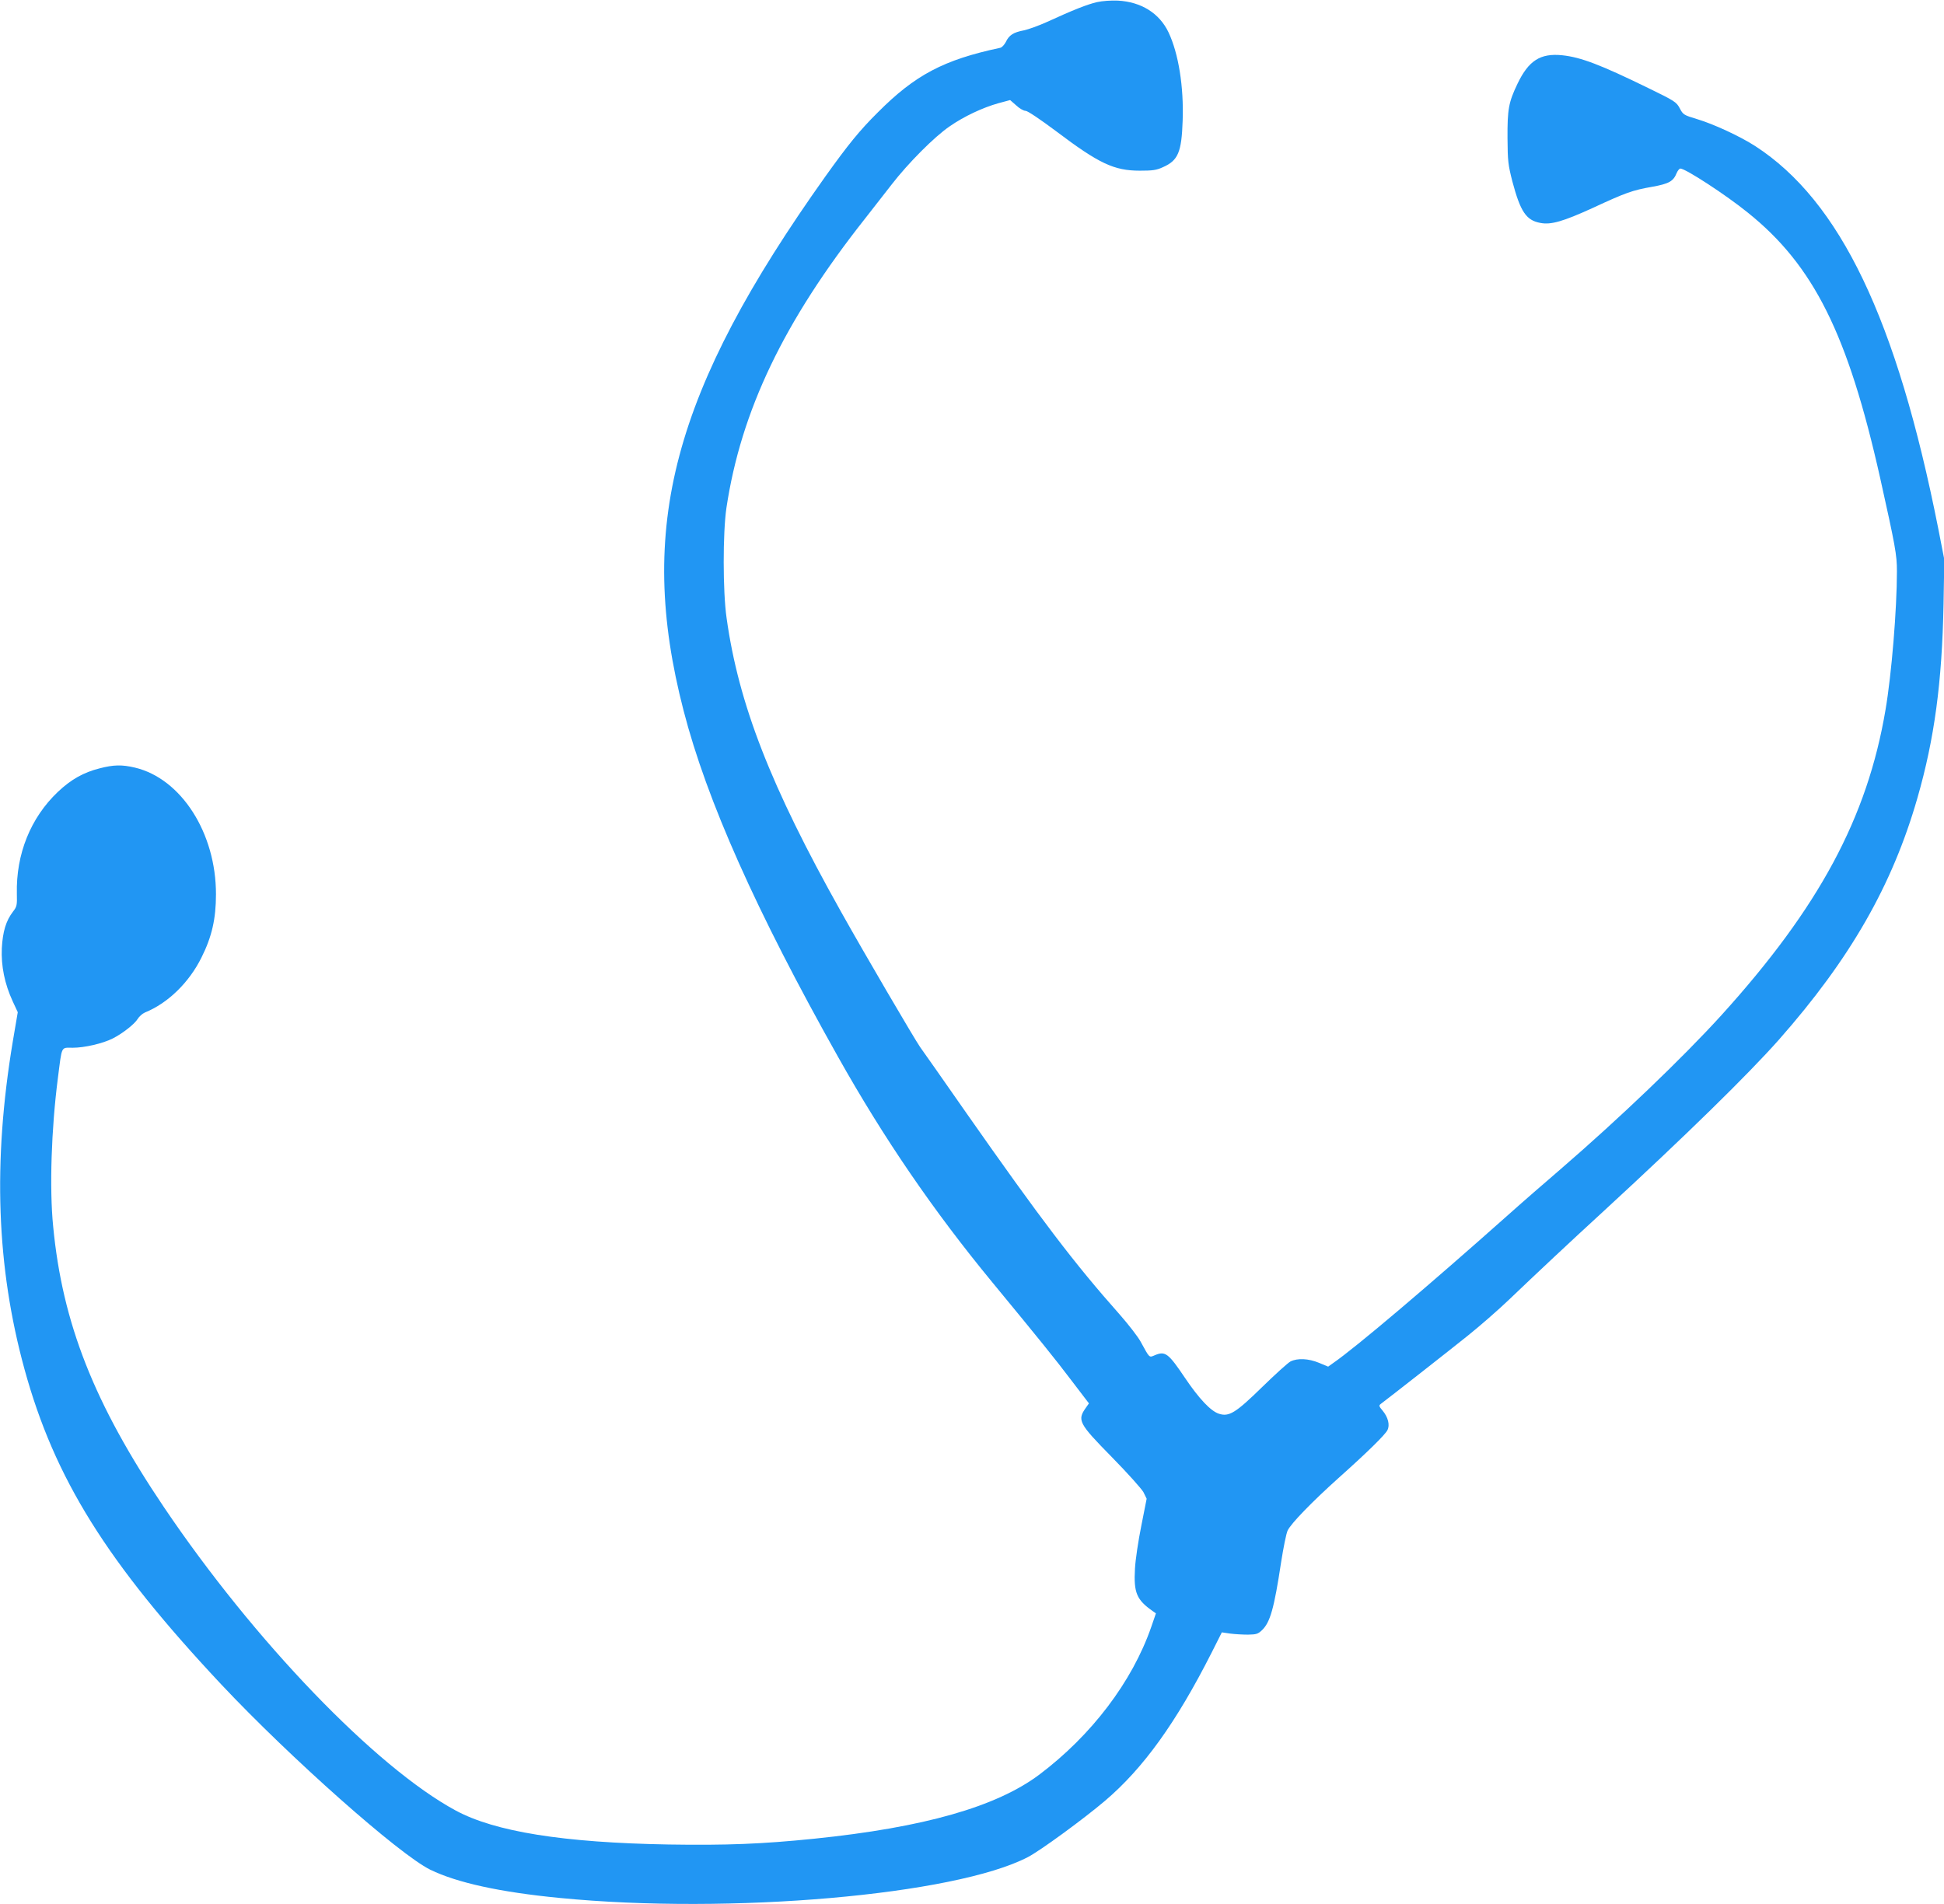
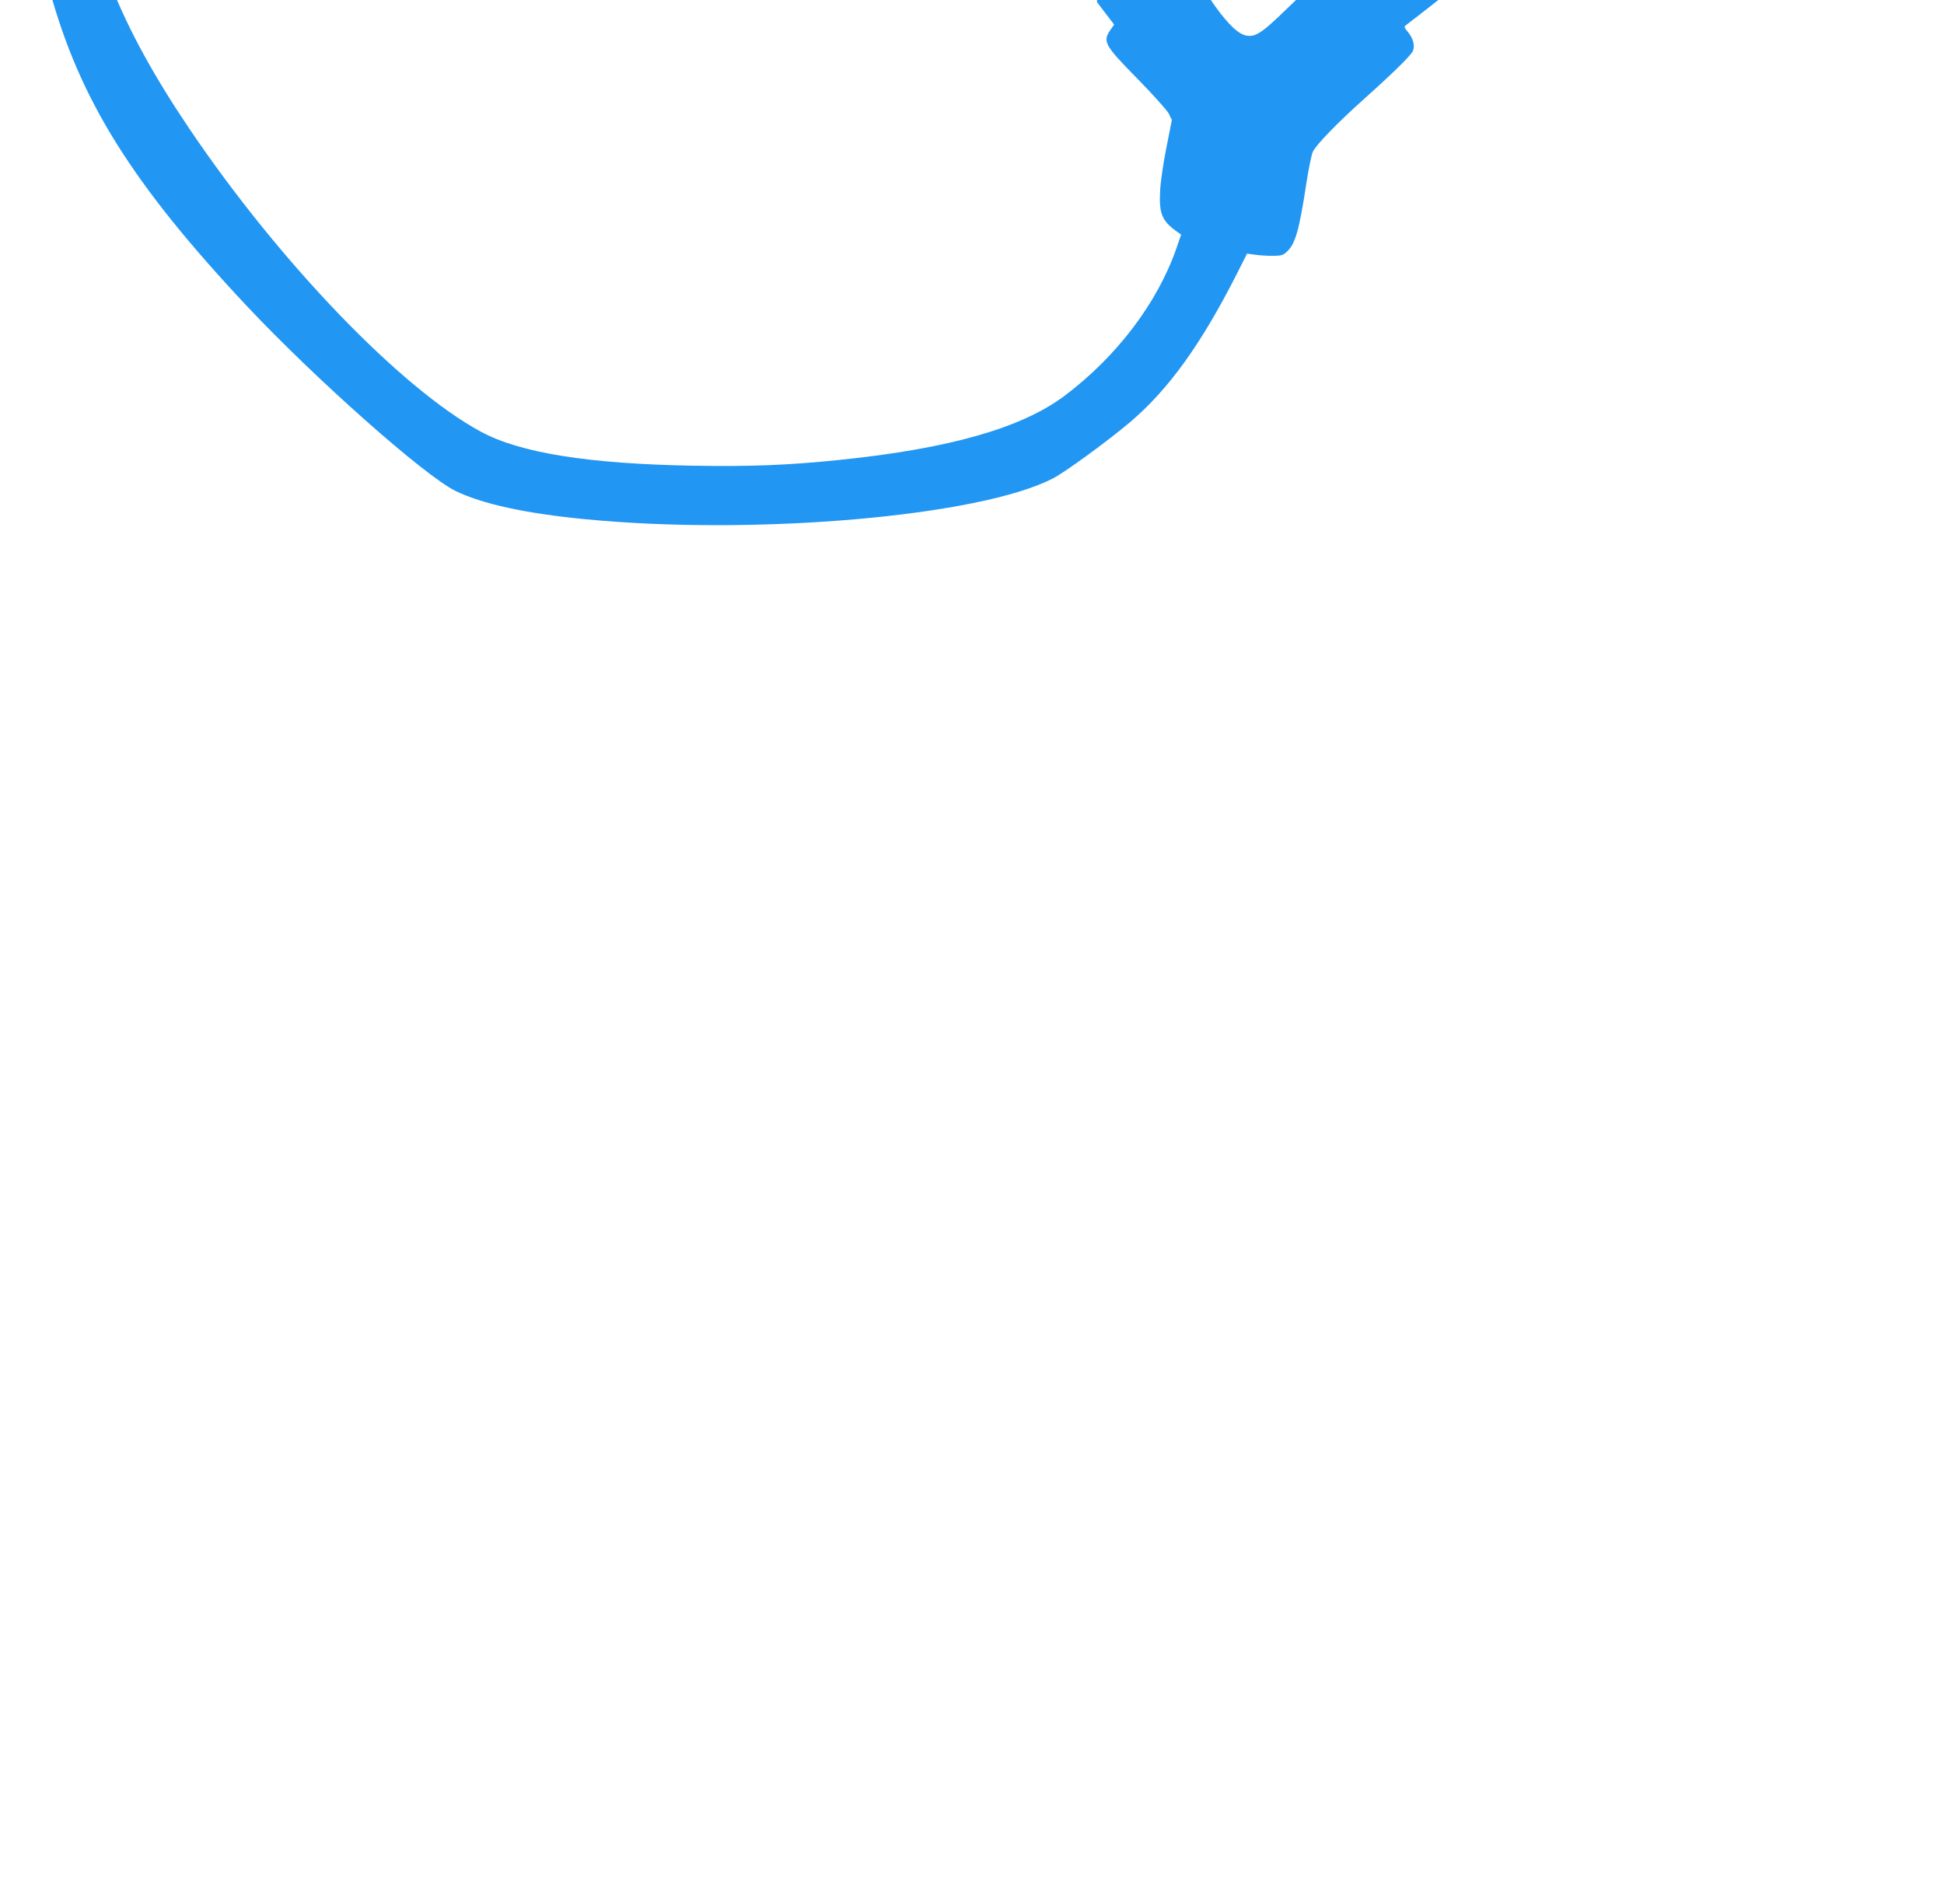
<svg xmlns="http://www.w3.org/2000/svg" version="1.0" width="1280pt" height="1254pt" viewBox="0 0 1280 1254" preserveAspectRatio="xMidYMid meet">
  <g transform="translate(0,1254) scale(0.1,-0.1)" fill="#2196f3" stroke="none">
-     <path d="M7223 12526 c-65 -15 -158 -52 -328 -130 -55 -25 -125 -50 -154 -56 -68 -13 -97 -31 -118 -76 -10 -19 -26 -37 -38 -39 -371 -79 -559 -178 -805 -425 -120 -119 -196 -213 -344 -420 -1008 -1417 -1247 -2316 -935 -3520 153 -592 478 -1321 1017 -2280 301 -536 627 -1013 1016 -1485 308 -374 412 -502 523 -649 l113 -148 -19 -27 c-60 -84 -49 -104 169 -326 105 -107 196 -209 209 -232 l21 -43 -35 -177 c-20 -99 -39 -225 -42 -284 -9 -158 11 -205 117 -279 l21 -15 -31 -90 c-125 -360 -393 -713 -737 -972 -283 -212 -760 -348 -1483 -422 -343 -35 -576 -44 -958 -38 -692 12 -1143 84 -1402 224 -527 285 -1327 1117 -1921 1998 -459 681 -668 1210 -729 1849 -25 250 -12 642 31 975 28 219 19 201 98 201 77 0 198 28 263 61 64 32 144 95 164 128 10 17 32 36 48 43 151 61 291 197 373 363 68 136 95 254 95 415 1 404 -229 763 -534 835 -85 20 -140 19 -232 -5 -107 -27 -188 -73 -275 -155 -180 -171 -276 -410 -270 -671 2 -75 0 -85 -25 -117 -47 -61 -68 -132 -74 -242 -5 -117 18 -233 72 -350 l33 -71 -33 -194 c-132 -794 -107 -1484 77 -2156 198 -721 541 -1272 1296 -2077 457 -486 1171 -1119 1376 -1220 177 -86 460 -148 852 -186 1122 -110 2603 19 3083 269 81 42 363 248 507 370 253 215 469 515 703 977 l67 133 55 -8 c30 -4 83 -7 117 -7 55 1 66 4 93 30 53 51 79 141 125 445 15 96 34 191 43 210 21 46 162 191 337 348 188 168 303 281 320 313 18 34 5 86 -32 130 -23 27 -25 33 -12 43 73 55 454 354 570 447 80 64 204 172 275 240 181 173 395 374 624 584 542 499 952 901 1153 1128 470 533 747 1017 912 1592 112 389 162 761 172 1275 l5 295 -40 205 c-273 1377 -646 2156 -1205 2518 -99 64 -274 145 -381 177 -90 27 -94 30 -116 72 -22 41 -32 48 -209 134 -313 153 -442 202 -564 215 -145 15 -222 -35 -295 -187 -59 -123 -67 -169 -66 -359 1 -151 4 -175 32 -285 53 -199 91 -256 184 -273 70 -14 151 10 344 98 220 102 262 117 393 140 111 20 139 36 161 91 7 16 18 29 24 29 34 0 301 -174 444 -290 434 -348 659 -800 871 -1745 101 -454 111 -508 111 -617 0 -251 -35 -677 -75 -912 -120 -711 -438 -1302 -1080 -2011 -255 -281 -672 -680 -1060 -1015 -99 -85 -259 -224 -355 -310 -524 -466 -995 -865 -1140 -965 l-35 -25 -60 25 c-70 29 -142 32 -188 9 -17 -9 -101 -85 -187 -169 -175 -171 -218 -197 -285 -175 -54 18 -131 100 -222 235 -109 162 -130 179 -197 151 -41 -17 -34 -24 -96 89 -18 33 -81 114 -139 180 -294 331 -515 621 -1008 1325 -148 212 -285 408 -305 435 -38 55 -368 618 -520 890 -463 825 -675 1369 -754 1936 -25 175 -25 559 -1 724 96 639 378 1229 914 1907 49 62 127 162 174 223 108 140 282 315 382 383 95 66 217 123 320 152 l78 21 40 -35 c21 -20 49 -36 62 -36 13 0 95 -55 202 -135 281 -212 380 -259 550 -259 83 0 109 3 152 23 100 44 123 98 130 306 8 224 -27 442 -93 582 -60 126 -180 201 -334 209 -43 2 -101 -2 -137 -10z" />
+     <path d="M7223 12526 l113 -148 -19 -27 c-60 -84 -49 -104 169 -326 105 -107 196 -209 209 -232 l21 -43 -35 -177 c-20 -99 -39 -225 -42 -284 -9 -158 11 -205 117 -279 l21 -15 -31 -90 c-125 -360 -393 -713 -737 -972 -283 -212 -760 -348 -1483 -422 -343 -35 -576 -44 -958 -38 -692 12 -1143 84 -1402 224 -527 285 -1327 1117 -1921 1998 -459 681 -668 1210 -729 1849 -25 250 -12 642 31 975 28 219 19 201 98 201 77 0 198 28 263 61 64 32 144 95 164 128 10 17 32 36 48 43 151 61 291 197 373 363 68 136 95 254 95 415 1 404 -229 763 -534 835 -85 20 -140 19 -232 -5 -107 -27 -188 -73 -275 -155 -180 -171 -276 -410 -270 -671 2 -75 0 -85 -25 -117 -47 -61 -68 -132 -74 -242 -5 -117 18 -233 72 -350 l33 -71 -33 -194 c-132 -794 -107 -1484 77 -2156 198 -721 541 -1272 1296 -2077 457 -486 1171 -1119 1376 -1220 177 -86 460 -148 852 -186 1122 -110 2603 19 3083 269 81 42 363 248 507 370 253 215 469 515 703 977 l67 133 55 -8 c30 -4 83 -7 117 -7 55 1 66 4 93 30 53 51 79 141 125 445 15 96 34 191 43 210 21 46 162 191 337 348 188 168 303 281 320 313 18 34 5 86 -32 130 -23 27 -25 33 -12 43 73 55 454 354 570 447 80 64 204 172 275 240 181 173 395 374 624 584 542 499 952 901 1153 1128 470 533 747 1017 912 1592 112 389 162 761 172 1275 l5 295 -40 205 c-273 1377 -646 2156 -1205 2518 -99 64 -274 145 -381 177 -90 27 -94 30 -116 72 -22 41 -32 48 -209 134 -313 153 -442 202 -564 215 -145 15 -222 -35 -295 -187 -59 -123 -67 -169 -66 -359 1 -151 4 -175 32 -285 53 -199 91 -256 184 -273 70 -14 151 10 344 98 220 102 262 117 393 140 111 20 139 36 161 91 7 16 18 29 24 29 34 0 301 -174 444 -290 434 -348 659 -800 871 -1745 101 -454 111 -508 111 -617 0 -251 -35 -677 -75 -912 -120 -711 -438 -1302 -1080 -2011 -255 -281 -672 -680 -1060 -1015 -99 -85 -259 -224 -355 -310 -524 -466 -995 -865 -1140 -965 l-35 -25 -60 25 c-70 29 -142 32 -188 9 -17 -9 -101 -85 -187 -169 -175 -171 -218 -197 -285 -175 -54 18 -131 100 -222 235 -109 162 -130 179 -197 151 -41 -17 -34 -24 -96 89 -18 33 -81 114 -139 180 -294 331 -515 621 -1008 1325 -148 212 -285 408 -305 435 -38 55 -368 618 -520 890 -463 825 -675 1369 -754 1936 -25 175 -25 559 -1 724 96 639 378 1229 914 1907 49 62 127 162 174 223 108 140 282 315 382 383 95 66 217 123 320 152 l78 21 40 -35 c21 -20 49 -36 62 -36 13 0 95 -55 202 -135 281 -212 380 -259 550 -259 83 0 109 3 152 23 100 44 123 98 130 306 8 224 -27 442 -93 582 -60 126 -180 201 -334 209 -43 2 -101 -2 -137 -10z" />
  </g>
</svg>